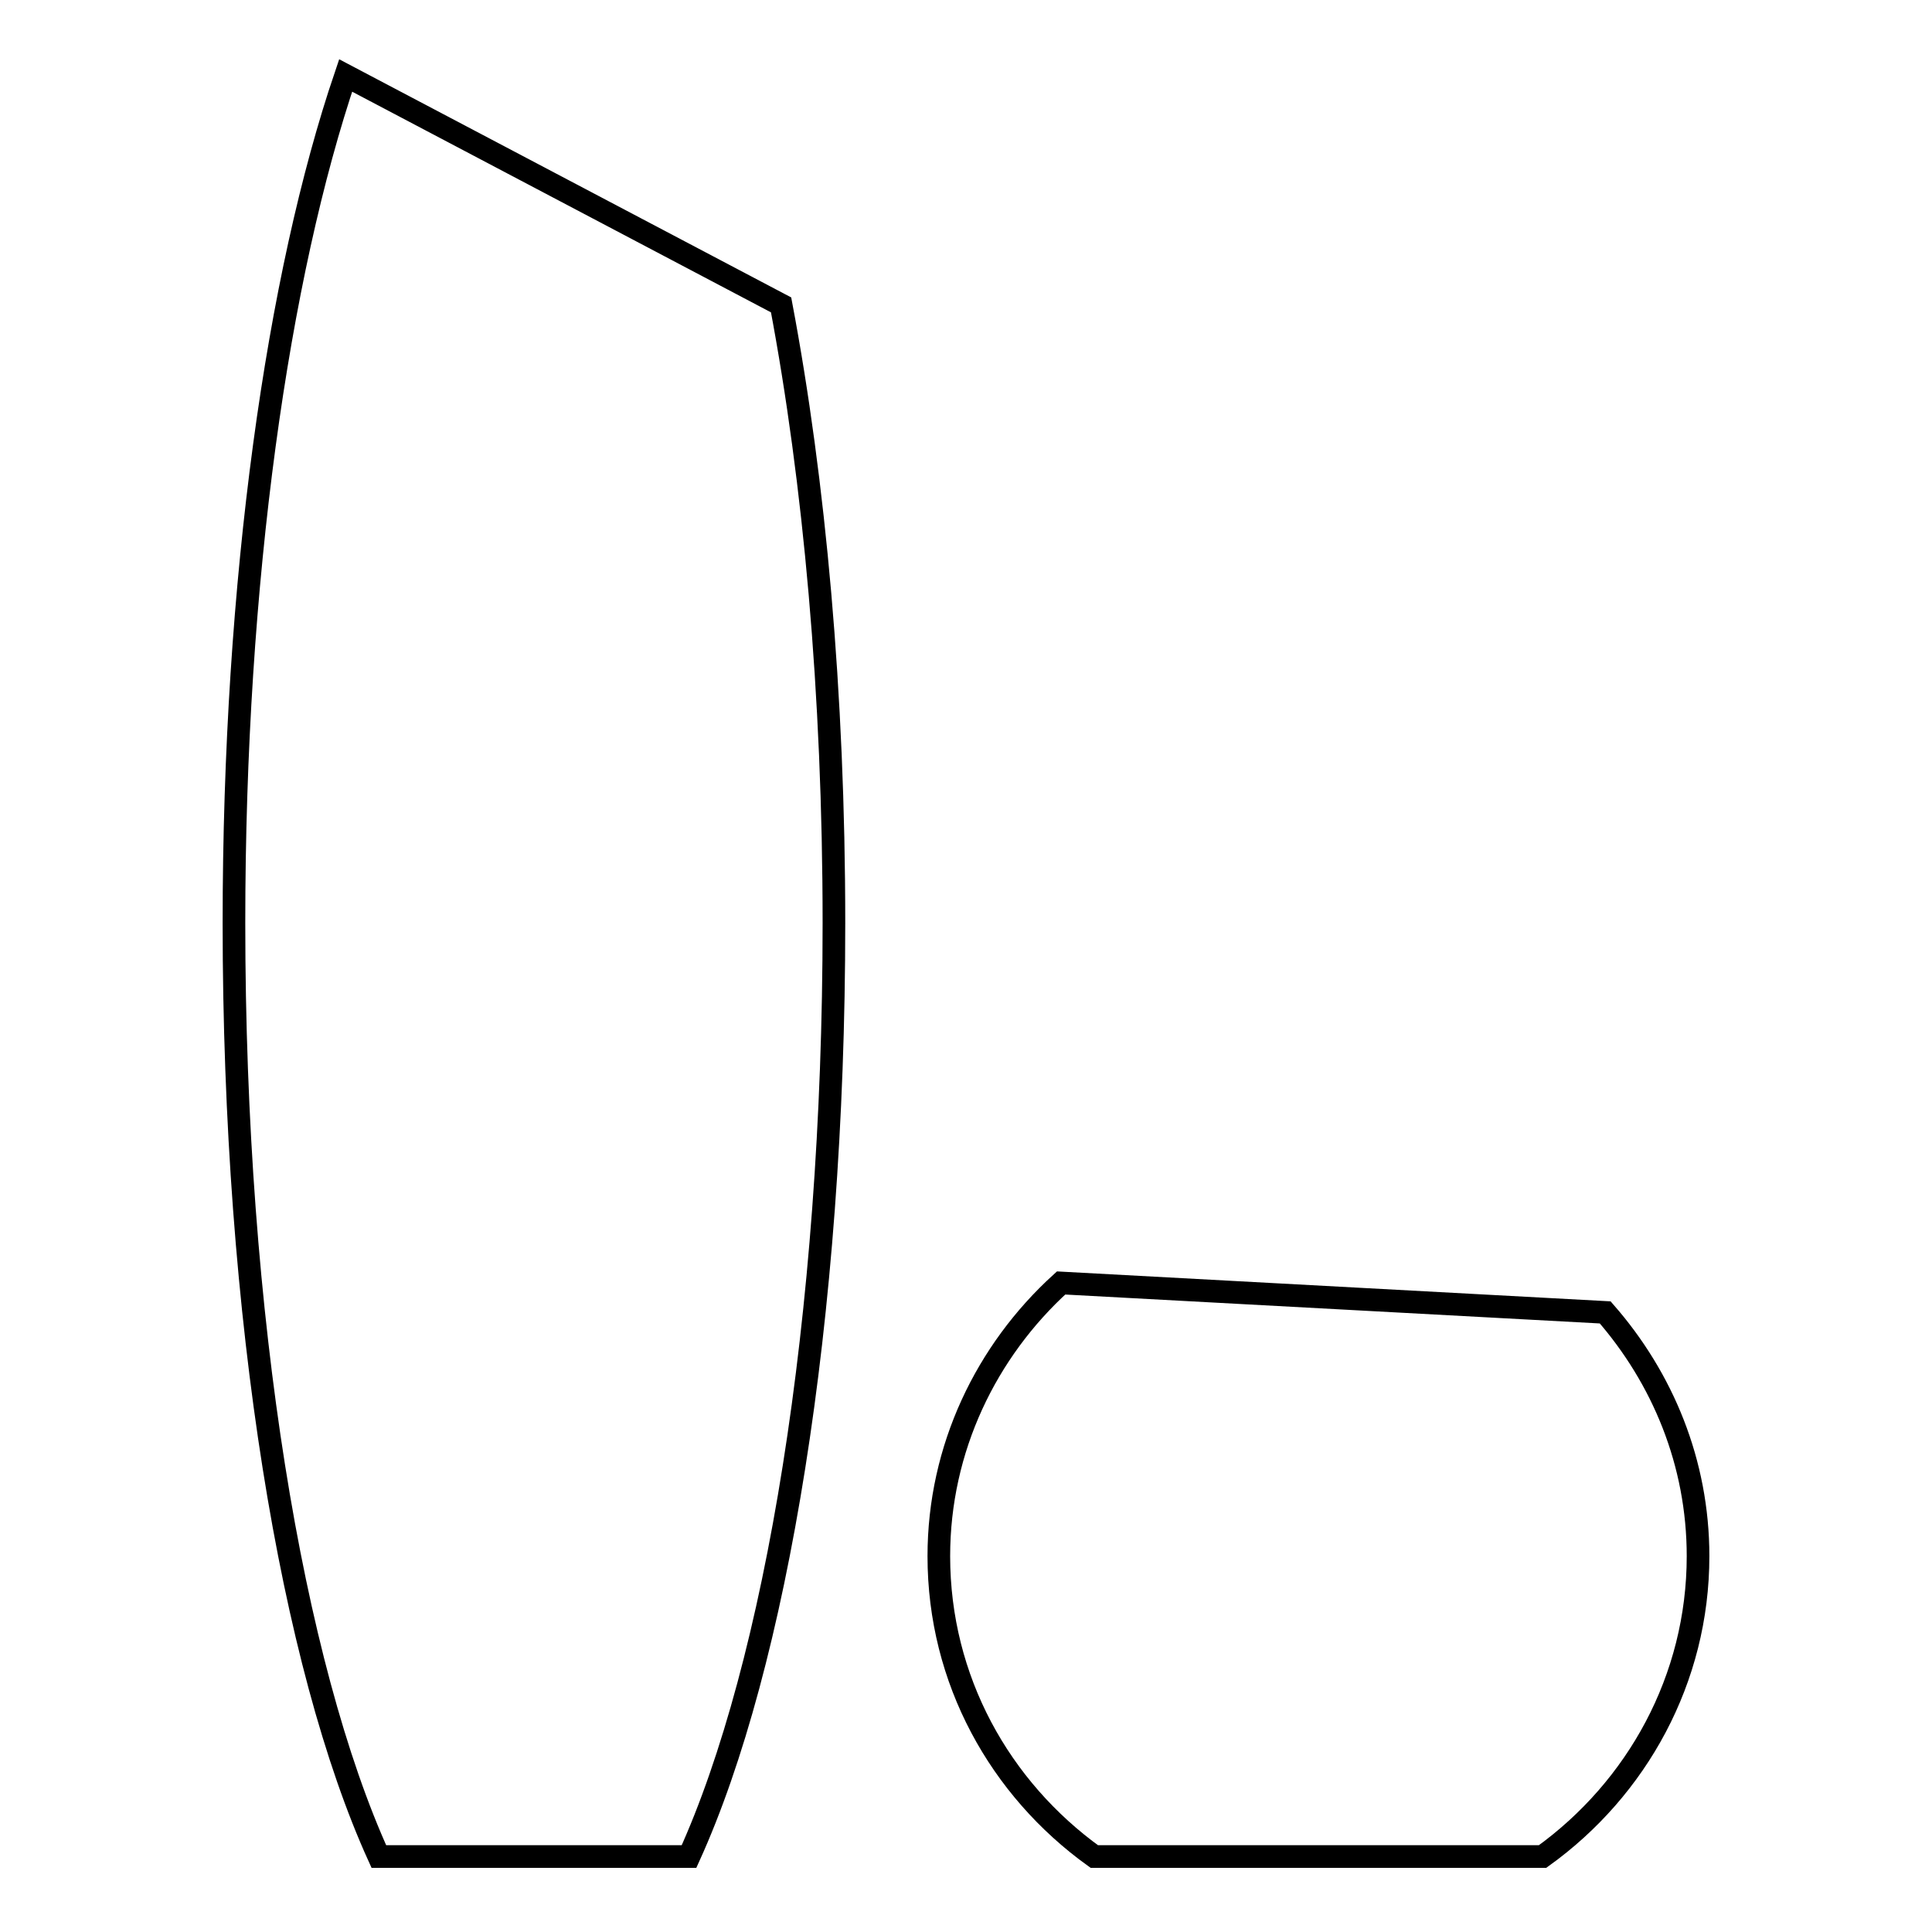
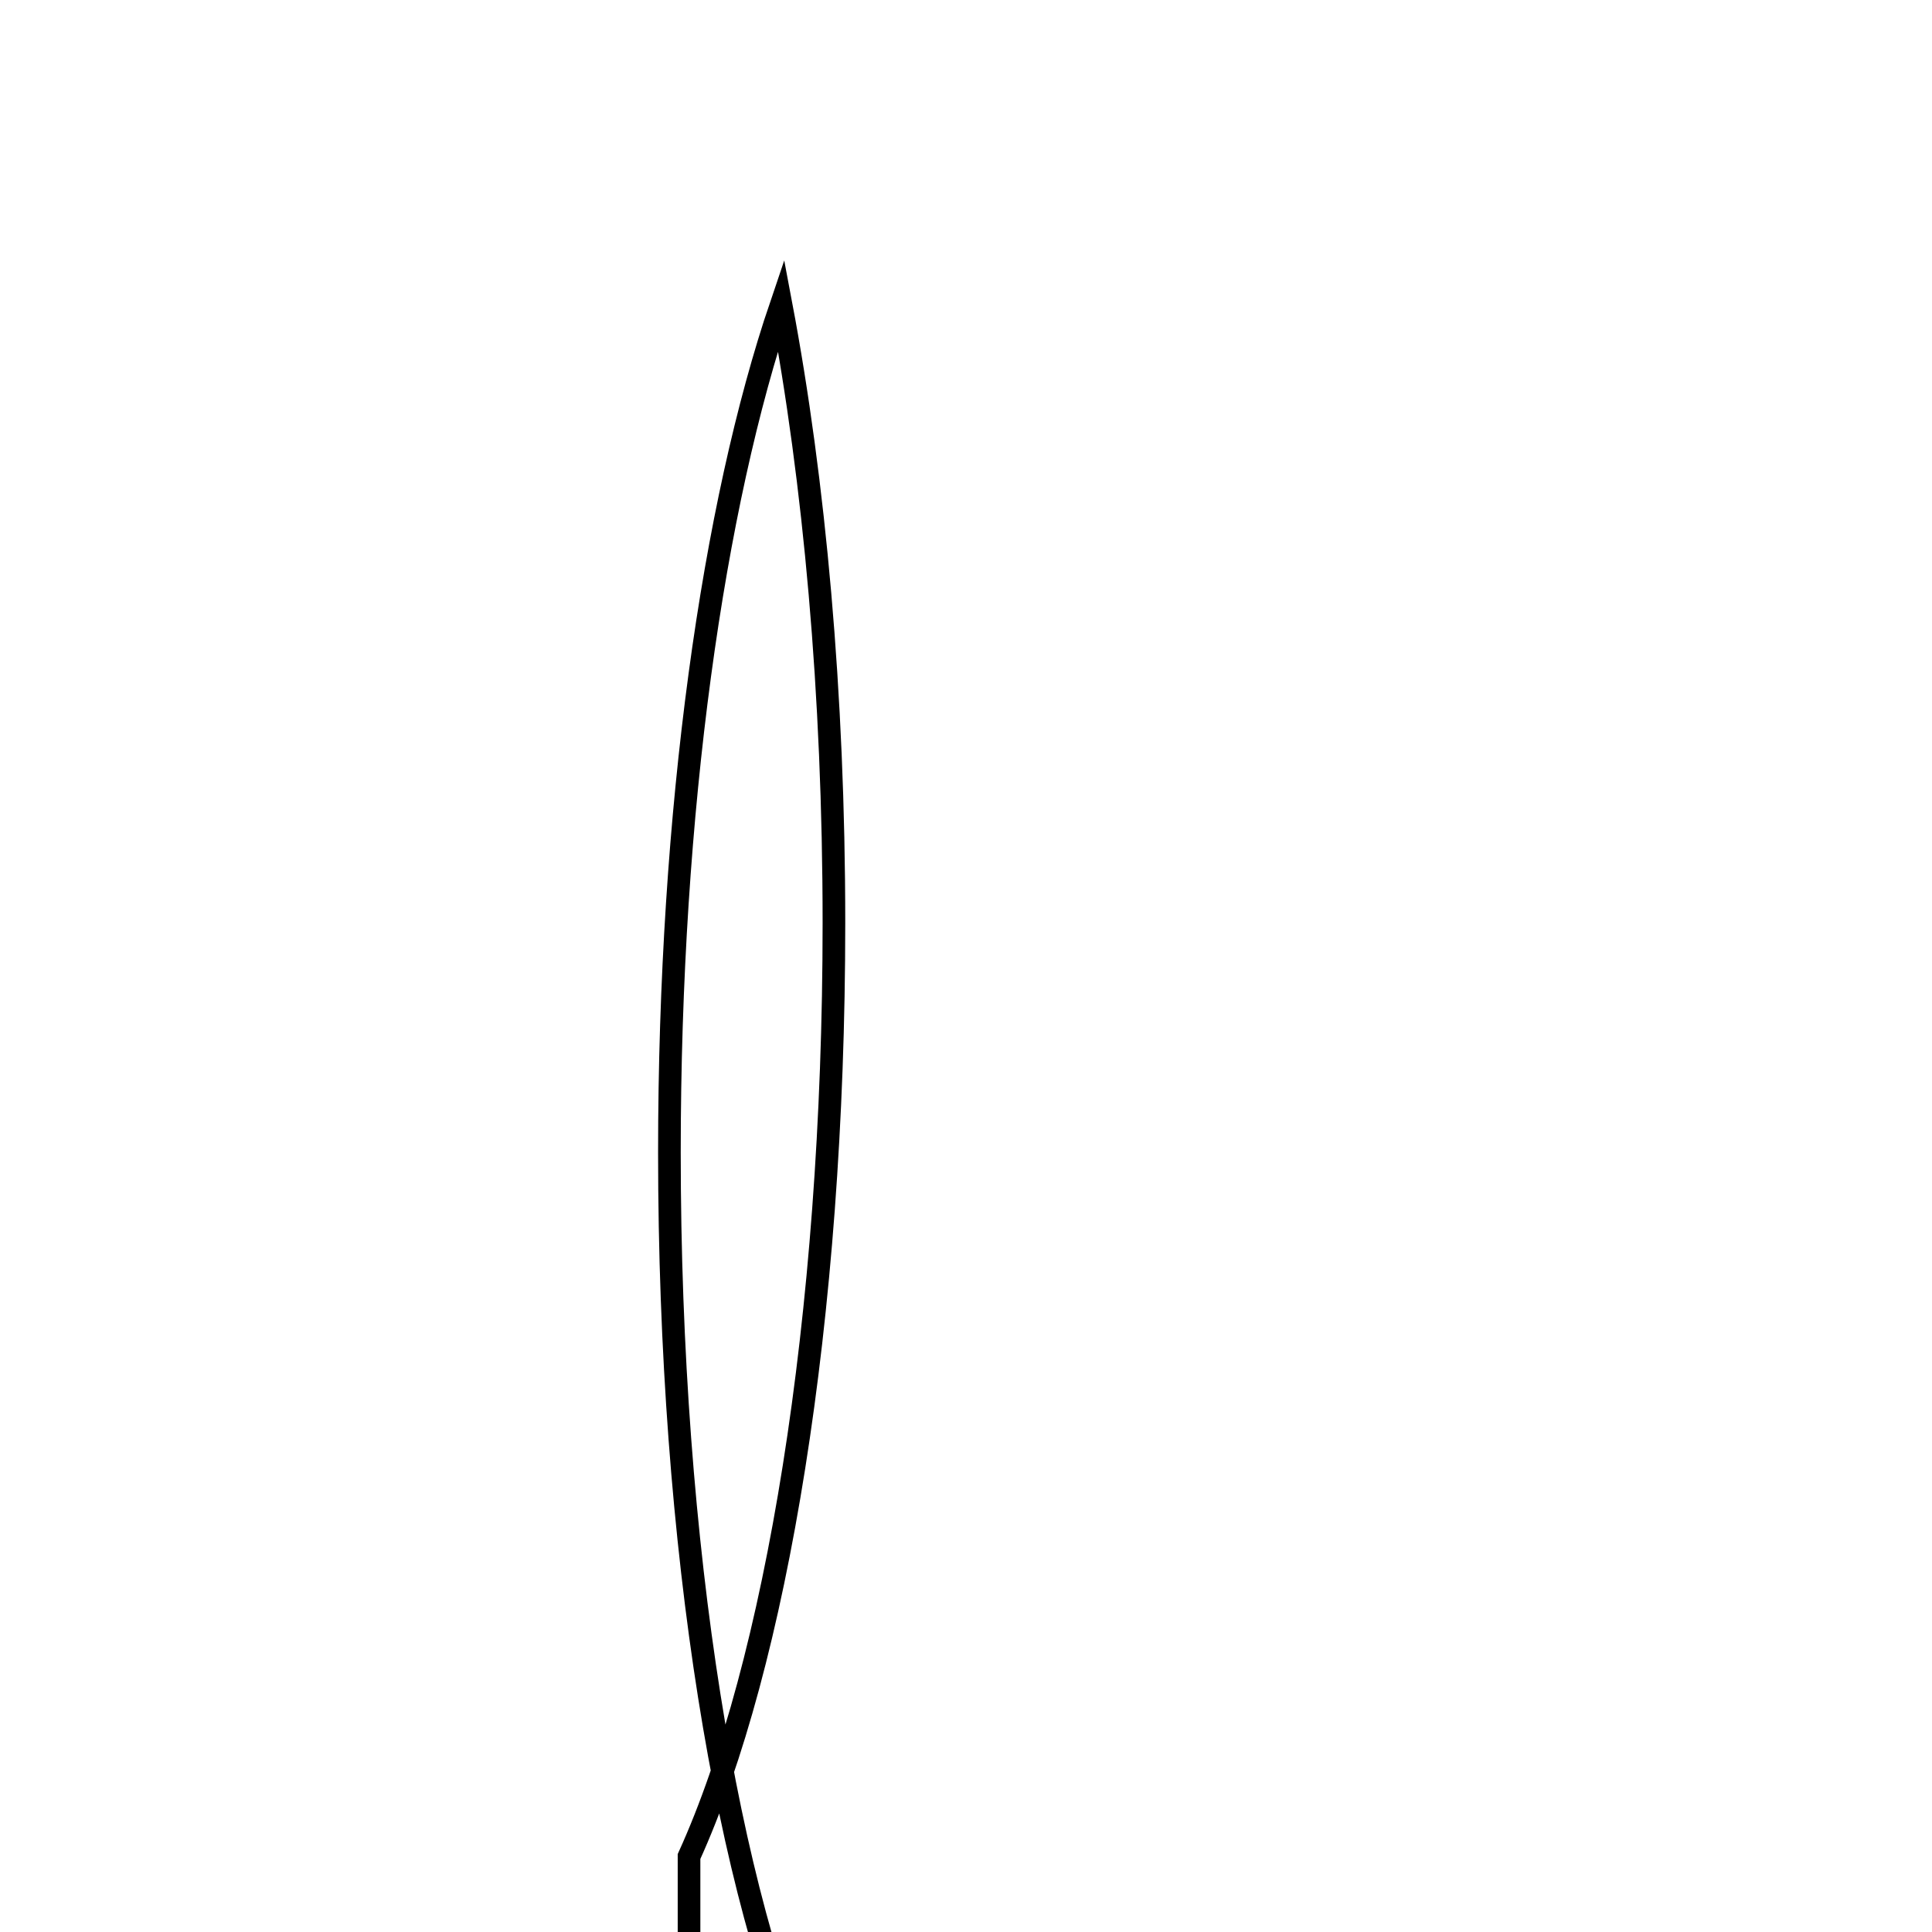
<svg xmlns="http://www.w3.org/2000/svg" version="1.1" x="0px" y="0px" viewBox="0 0 256 256" enable-background="new 0 0 256 256" xml:space="preserve">
  <g>
    <g>
      <g>
        <g>
-           <path stroke-width="3" fill-opacity="0" stroke="#000000" d="M91.3,246c11.5-25.3,19.2-71.2,19.2-123.7c0-30.4-2.6-58.6-7-81.9L45.8,10c-9,26.5-14.8,66.9-14.8,112.3c0,52.5,7.7,98.4,19.2,123.7H91.3L91.3,246z" />
-           <path stroke-width="3" fill-opacity="0" stroke="#000000" d="M124.4,206.2c0,16.4,8.1,30.8,20.6,39.8h59.4c12.5-9,20.6-23.5,20.6-39.8c0-12.4-4.7-23.6-12.3-32.3l-72.1-3.9C130.7,179,124.4,191.9,124.4,206.2z" />
+           <path stroke-width="3" fill-opacity="0" stroke="#000000" d="M91.3,246c11.5-25.3,19.2-71.2,19.2-123.7c0-30.4-2.6-58.6-7-81.9c-9,26.5-14.8,66.9-14.8,112.3c0,52.5,7.7,98.4,19.2,123.7H91.3L91.3,246z" />
        </g>
      </g>
      <g />
      <g />
      <g />
      <g />
      <g />
      <g />
      <g />
      <g />
      <g />
      <g />
      <g />
      <g />
      <g />
      <g />
      <g />
    </g>
  </g>
</svg>